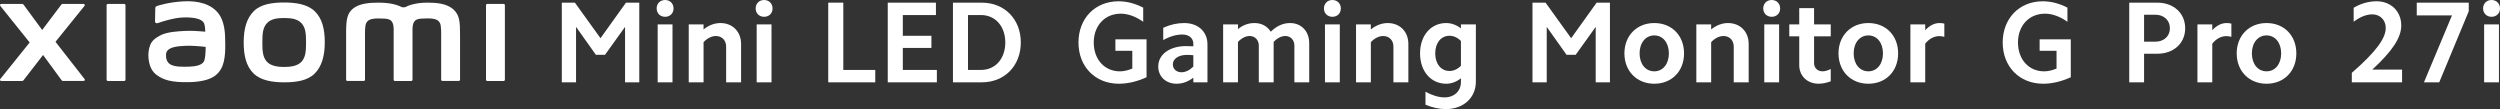
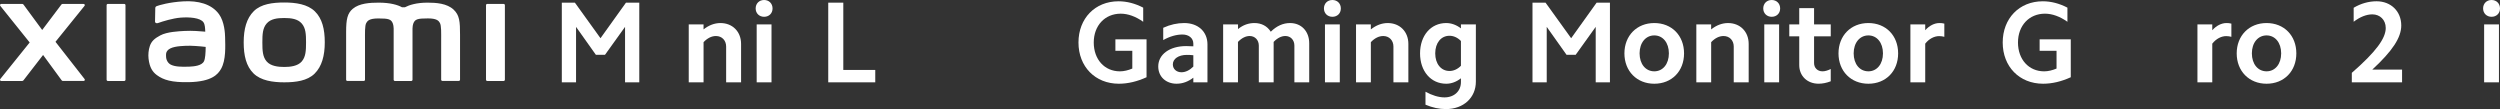
<svg xmlns="http://www.w3.org/2000/svg" id="b" width="1390.81" height="60.69" viewBox="0 0 1390.81 60.69">
  <rect x="0" y="0" width="1390.81" height="60.69" fill="#333333" stroke="none" />
  <g id="c">
    <g>
      <path d="M319.83,1.48l14.24,19.78,14.17-19.78h7.41V45.8h-7.92V14.95l-11.15,15.53h-5.09l-11.02-15.53v30.86h-7.92V1.48h7.28Z" style="fill:#fff;" />
-       <path d="M370.01,0c2.71,0,4.7,1.93,4.7,4.7s-2,4.64-4.7,4.64-4.7-1.93-4.7-4.64,1.93-4.7,4.7-4.7Zm4.12,13.59V45.8h-8.25V13.59h8.25Z" style="fill:#fff;" />
      <path d="M391.4,13.59v2.77c2.9-2.32,6.12-3.54,9.41-3.54,6.7,0,11.47,4.77,11.47,11.6v21.39h-8.31V25.9c0-3.41-2.32-5.86-5.67-5.86-2.38,0-4.77,1.16-6.89,3.42v22.35h-8.25V13.59h8.25Z" style="fill:#fff;" />
      <path d="M425.09,0c2.71,0,4.7,1.93,4.7,4.7s-2,4.64-4.7,4.64-4.7-1.93-4.7-4.64,1.93-4.7,4.7-4.7Zm4.12,13.59V45.8h-8.25V13.59h8.25Z" style="fill:#fff;" />
      <path d="M469.15,1.48V38.91h17.78v6.89h-26.16V1.48h8.38Z" style="fill:#fff;" />
-       <path d="M520.68,1.48v6.89h-18.42v11.53h15.91v6.76h-15.91v12.24h18.94v6.89h-27.32V1.48h26.8Z" style="fill:#fff;" />
-       <path d="M546.19,1.48c12.69,0,21.71,9.21,21.71,22.16s-9.02,22.16-21.71,22.16h-16.04V1.48h16.04Zm-.45,37.43c7.99,0,13.53-6.25,13.53-15.27s-5.54-15.27-13.53-15.27h-7.22v30.54h7.22Z" style="fill:#fff;" />
      <path d="M622.46,46.58c-13.21,0-22.48-9.54-22.48-22.93s9.21-22.93,22.29-22.93c4.64,0,9.28,1.22,13.72,3.54v7.86c-4.19-2.96-8.44-4.51-12.5-4.51-8.83,0-15.01,6.64-15.01,16.04s5.99,16.04,14.56,16.04c2.25,0,4.57-.58,6.89-1.55v-9.86h-9.41v-6.38h17.33v21.07c-5.09,2.32-10.24,3.61-15.4,3.61Z" style="fill:#fff;" />
      <path d="M654.6,46.58c-5.99,0-10.24-3.93-10.24-9.6,0-6.7,6.31-11.34,15.53-11.34,1.29,0,2.58,.06,3.99,.13v-1.48c0-3.03-2.45-5.09-6.06-5.09-3.35,0-7.02,1.03-10.69,3.09v-6.83c3.93-1.8,7.86-2.64,11.66-2.64,7.86,0,12.95,4.9,12.95,11.85v21.13h-7.86v-2.58c-2.83,2.19-5.99,3.35-9.28,3.35Zm2.71-6.38c2.25,0,4.57-1.16,6.57-3.16v-6.31c-1.16-.13-2.32-.19-3.61-.19-4.64,0-7.79,2.19-7.79,5.28,0,2.58,2,4.38,4.83,4.38Z" style="fill:#fff;" />
      <path d="M688.74,13.59v2.58c2.83-2.32,5.93-3.35,9.15-3.35,3.87,0,7.09,1.67,9.08,4.83,3.22-3.22,6.89-4.83,10.69-4.83,6.38,0,10.69,4.64,10.69,11.27v21.71h-8.25V25.38c0-3.09-2.06-5.35-5.03-5.35-2.13,0-4.45,1.1-6.51,3.29v22.48h-8.25V25.38c0-3.09-2.13-5.35-5.09-5.35-2.13,0-4.45,1.1-6.51,3.29v22.48h-8.25V13.59h8.25Z" style="fill:#fff;" />
      <path d="M741.24,0c2.71,0,4.7,1.93,4.7,4.7s-2,4.64-4.7,4.64-4.7-1.93-4.7-4.64,1.93-4.7,4.7-4.7Zm4.12,13.59V45.8h-8.25V13.59h8.25Z" style="fill:#fff;" />
      <path d="M762.63,13.59v2.77c2.9-2.32,6.12-3.54,9.41-3.54,6.7,0,11.47,4.77,11.47,11.6v21.39h-8.31V25.9c0-3.41-2.32-5.86-5.67-5.86-2.38,0-4.77,1.16-6.89,3.42v22.35h-8.25V13.59h8.25Z" style="fill:#fff;" />
      <path d="M804.37,60.69c-3.74,0-7.54-.84-11.34-2.45v-7.22c3.61,2,7.28,3.16,10.57,3.16,5.41,0,9.15-3.48,9.15-8.5v-2.13c-2.51,2-5.35,3.03-8.18,3.03-8.57,0-14.56-6.96-14.56-16.88s5.99-16.88,14.56-16.88c2.83,0,5.67,1.03,8.18,2.96v-2.19h8.31v31.83c0,8.89-6.83,15.27-16.69,15.27Zm2-21.2c2.25,0,4.51-.97,6.38-2.9v-13.79c-1.87-1.93-4.12-2.9-6.38-2.9-4.7,0-7.92,3.99-7.92,9.79s3.22,9.79,7.92,9.79Z" style="fill:#fff;" />
      <path d="M859.83,1.48l14.24,19.78,14.17-19.78h7.41V45.8h-7.92V14.95l-11.14,15.53h-5.09l-11.02-15.53v30.86h-7.92V1.48h7.28Z" style="fill:#fff;" />
      <path d="M920.32,12.82c9.73,0,16.56,6.96,16.56,16.88s-6.83,16.88-16.56,16.88-16.62-7.02-16.62-16.88,6.89-16.88,16.62-16.88Zm0,26.86c4.77,0,8.12-4.06,8.12-9.99s-3.35-9.99-8.12-9.99-8.18,4.06-8.18,9.99,3.35,9.99,8.18,9.99Z" style="fill:#fff;" />
      <path d="M951.95,13.59v2.77c2.9-2.32,6.12-3.54,9.41-3.54,6.7,0,11.47,4.77,11.47,11.6v21.39h-8.31V25.9c0-3.41-2.32-5.86-5.67-5.86-2.38,0-4.77,1.16-6.89,3.42v22.35h-8.25V13.59h8.25Z" style="fill:#fff;" />
      <path d="M985.64,0c2.71,0,4.7,1.93,4.7,4.7s-2,4.64-4.7,4.64-4.7-1.93-4.7-4.64,1.93-4.7,4.7-4.7Zm4.12,13.59V45.8h-8.25V13.59h8.25Z" style="fill:#fff;" />
      <path d="M1018.49,13.59v6.64h-9.28v14.88c0,2.64,1.87,4.57,4.7,4.57,1.35,0,2.9-.45,4.57-1.29v6.83c-2.32,.9-4.57,1.35-6.76,1.35-6.31,0-10.76-4.32-10.76-10.37v-15.98h-5.54v-6.64h5.54V4.51h8.25V13.59h9.28Z" style="fill:#fff;" />
      <path d="M1039.42,12.82c9.73,0,16.56,6.96,16.56,16.88s-6.83,16.88-16.56,16.88-16.62-7.02-16.62-16.88,6.89-16.88,16.62-16.88Zm0,26.86c4.77,0,8.12-4.06,8.12-9.99s-3.35-9.99-8.12-9.99-8.18,4.06-8.18,9.99,3.35,9.99,8.18,9.99Z" style="fill:#fff;" />
      <path d="M1071.05,13.59v3.22c2.32-2.58,5.15-3.99,7.92-3.99,.9,0,1.8,.06,2.71,.32v7.34c-.9-.26-1.93-.39-2.9-.39-2.71,0-5.61,1.48-7.73,4.19v21.52h-8.25V13.59h8.25Z" style="fill:#fff;" />
      <path d="M1136.63,46.58c-13.21,0-22.48-9.54-22.48-22.93s9.21-22.93,22.29-22.93c4.64,0,9.28,1.22,13.72,3.54v7.86c-4.19-2.96-8.44-4.51-12.5-4.51-8.83,0-15.01,6.64-15.01,16.04s5.99,16.04,14.56,16.04c2.26,0,4.57-.58,6.89-1.55v-9.86h-9.41v-6.38h17.33v21.07c-5.09,2.32-10.24,3.61-15.4,3.61Z" style="fill:#fff;" />
-       <path d="M1200.21,1.48c9.02,0,15.46,5.86,15.46,14.24s-6.44,14.17-15.46,14.17h-7.41v15.91h-8.25V1.48h15.66Zm-1.16,21.71c4.77,0,8.12-3.03,8.12-7.47s-3.35-7.54-8.12-7.54h-6.25v15.01h6.25Z" style="fill:#fff;" />
      <path d="M1230.74,13.59v3.22c2.32-2.58,5.15-3.99,7.92-3.99,.9,0,1.8,.06,2.71,.32v7.34c-.9-.26-1.93-.39-2.9-.39-2.71,0-5.6,1.48-7.73,4.19v21.52h-8.25V13.59h8.25Z" style="fill:#fff;" />
      <path d="M1260.95,12.82c9.73,0,16.56,6.96,16.56,16.88s-6.83,16.88-16.56,16.88-16.62-7.02-16.62-16.88,6.89-16.88,16.62-16.88Zm0,26.86c4.77,0,8.12-4.06,8.12-9.99s-3.35-9.99-8.12-9.99-8.18,4.06-8.18,9.99,3.35,9.99,8.18,9.99Z" style="fill:#fff;" />
      <path d="M1327.24,15.53c0-4.44-3.16-7.54-7.47-7.54-3.22,0-6.89,1.42-10.37,4.12V4.32c3.99-2.38,8.38-3.61,12.76-3.61,7.99,0,13.72,5.6,13.72,13.46,0,6.76-4.9,14.17-16.11,24.54h16.56v7.09h-27.96v-5.28c13.53-11.79,18.88-19.2,18.88-25Z" style="fill:#fff;" />
-       <path d="M1344.5,8.57V1.48h28.93V6.25l-16.43,39.56h-8.5l15.59-37.24h-19.58Z" style="fill:#fff;" />
      <path d="M1386.11,0c2.71,0,4.7,1.93,4.7,4.7s-2,4.64-4.7,4.64-4.7-1.93-4.7-4.64,1.93-4.7,4.7-4.7Zm4.12,13.59V45.8h-8.25V13.59h8.25Z" style="fill:#fff;" />
    </g>
    <path d="M158.12,1.39c-6.43,0-12.86,.81-16.92,4.81-4.06,4-5.63,10.01-5.63,17.37s1.4,13.27,5.47,17.27c4.07,3.99,10.67,4.96,17.08,4.96s12.82-.82,16.89-4.82c4.06-4,5.67-10.05,5.67-17.41s-1.42-13.23-5.49-17.23c-4.07-4-10.64-4.95-17.07-4.95Zm9.74,32.82c-2.26,2.59-6.36,3.04-9.74,3.04s-7.47-.45-9.74-3.03c-2.27-2.58-2.42-6.14-2.42-10.63s.15-7.95,2.41-10.54c2.26-2.59,5.9-3.03,9.74-3.03s7.48,.45,9.74,3.03c2.26,2.59,2.41,6.05,2.41,10.54s-.15,8.04-2.41,10.62ZM69.1,2.18h-9.09c-.39,0-.7,.31-.7,.69V44.36c0,.38,.32,.69,.7,.69h9.09c.39,0,.71-.31,.71-.69V2.87c0-.38-.32-.69-.71-.69ZM30.87,23.26L47.03,3.26c.35-.43,.04-1.08-.52-1.08h-11.65c-.28,0-.54,.13-.71,.35l-10.67,14.15L13.07,2.54c-.17-.23-.43-.36-.71-.36H.68C.12,2.18-.19,2.83,.16,3.26L16.51,23.63,.14,43.98c-.34,.44-.02,1.07,.53,1.07H12.34c.28,0,.55-.14,.72-.37l10.91-14.1,10.33,14.1c.17,.23,.43,.36,.71,.36h11.53c.55,0,.86-.64,.52-1.07L30.87,23.26ZM252.33,5.33c-3.7-3.44-9.65-3.86-14.46-3.86-6.22,0-10.18,1.32-12.58,2.56h-1.67c-2.35-1.3-6.49-2.56-12.99-2.56-4.82,0-10.72,.35-14.36,3.41-3.01,2.52-3.71,5.89-3.71,12.8v26.67c0,.38,.32,.69,.7,.69h9.09c.39,0,.71-.31,.71-.69v-.09s0-16.86,0-21.85c0-3.96-.16-8.09,.7-9.62,.67-1.2,1.71-2.53,6.65-2.53,5.89,0,7.28,.41,8.21,3.02,.22,.62,.33,1.5,.38,2.56v28.52c0,.38,.32,.69,.7,.69h9.09c.39,0,.7-.31,.7-.69V15.82c.05-1.07,.16-1.95,.38-2.56,.93-2.61,2.32-3.02,8.21-3.02,4.94,0,5.98,1.34,6.65,2.53,.85,1.54,.7,5.66,.7,9.62,0,5,0,21.85,0,21.85v.09c0,.38,.32,.69,.71,.69h9.09c.39,0,.7-.31,.7-.69V19.3c0-7.17-.23-10.84-3.6-13.97ZM121.82,7.87c-4.2-5.79-11.8-7.55-19.68-7.12-7.99,.43-13.56,2.13-14.98,2.66-.89,.33-.77,1.09-.78,1.55-.03,1.53-.15,5.48-.14,7.1,0,.71,.87,1.04,1.6,.78,2.92-1.03,8.29-2.68,12.62-3.03,4.67-.38,11.01,0,12.76,2.65,.83,1.26,.88,3.19,.97,5.16-2.91-.26-7.22-.63-11.51-.4-3.34,.18-9.73,.46-13.5,2.47-3.06,1.63-4.86,3.11-5.81,5.87-.77,2.22-.98,4.88-.73,7.06,.56,4.96,2.28,7.43,4.61,9.15,3.68,2.72,8.31,4.15,17.89,3.94,12.75-.28,16.11-4.4,17.8-7.33,2.88-4.98,2.38-12.85,2.29-17.68-.04-2-.33-8.59-3.4-12.82Zm-8.31,26.16c-1.2,2.53-5.49,2.92-8.04,3.04-4.7,.21-8.16,.03-10.4-1.08-1.49-.73-2.57-2.41-2.67-4.32-.08-1.62-.06-2.46,.68-3.42,1.65-2.15,5.97-2.61,10.41-2.78,2.99-.12,7.57,.22,10.94,.63-.03,3.25-.24,6.51-.92,7.94ZM280.17,2.18h-9.09c-.39,0-.7,.31-.7,.69V44.36c0,.38,.32,.69,.7,.69h9.09c.39,0,.71-.31,.71-.69V2.87c0-.38-.32-.69-.71-.69Z" style="fill:#fff;" />
  </g>
</svg>